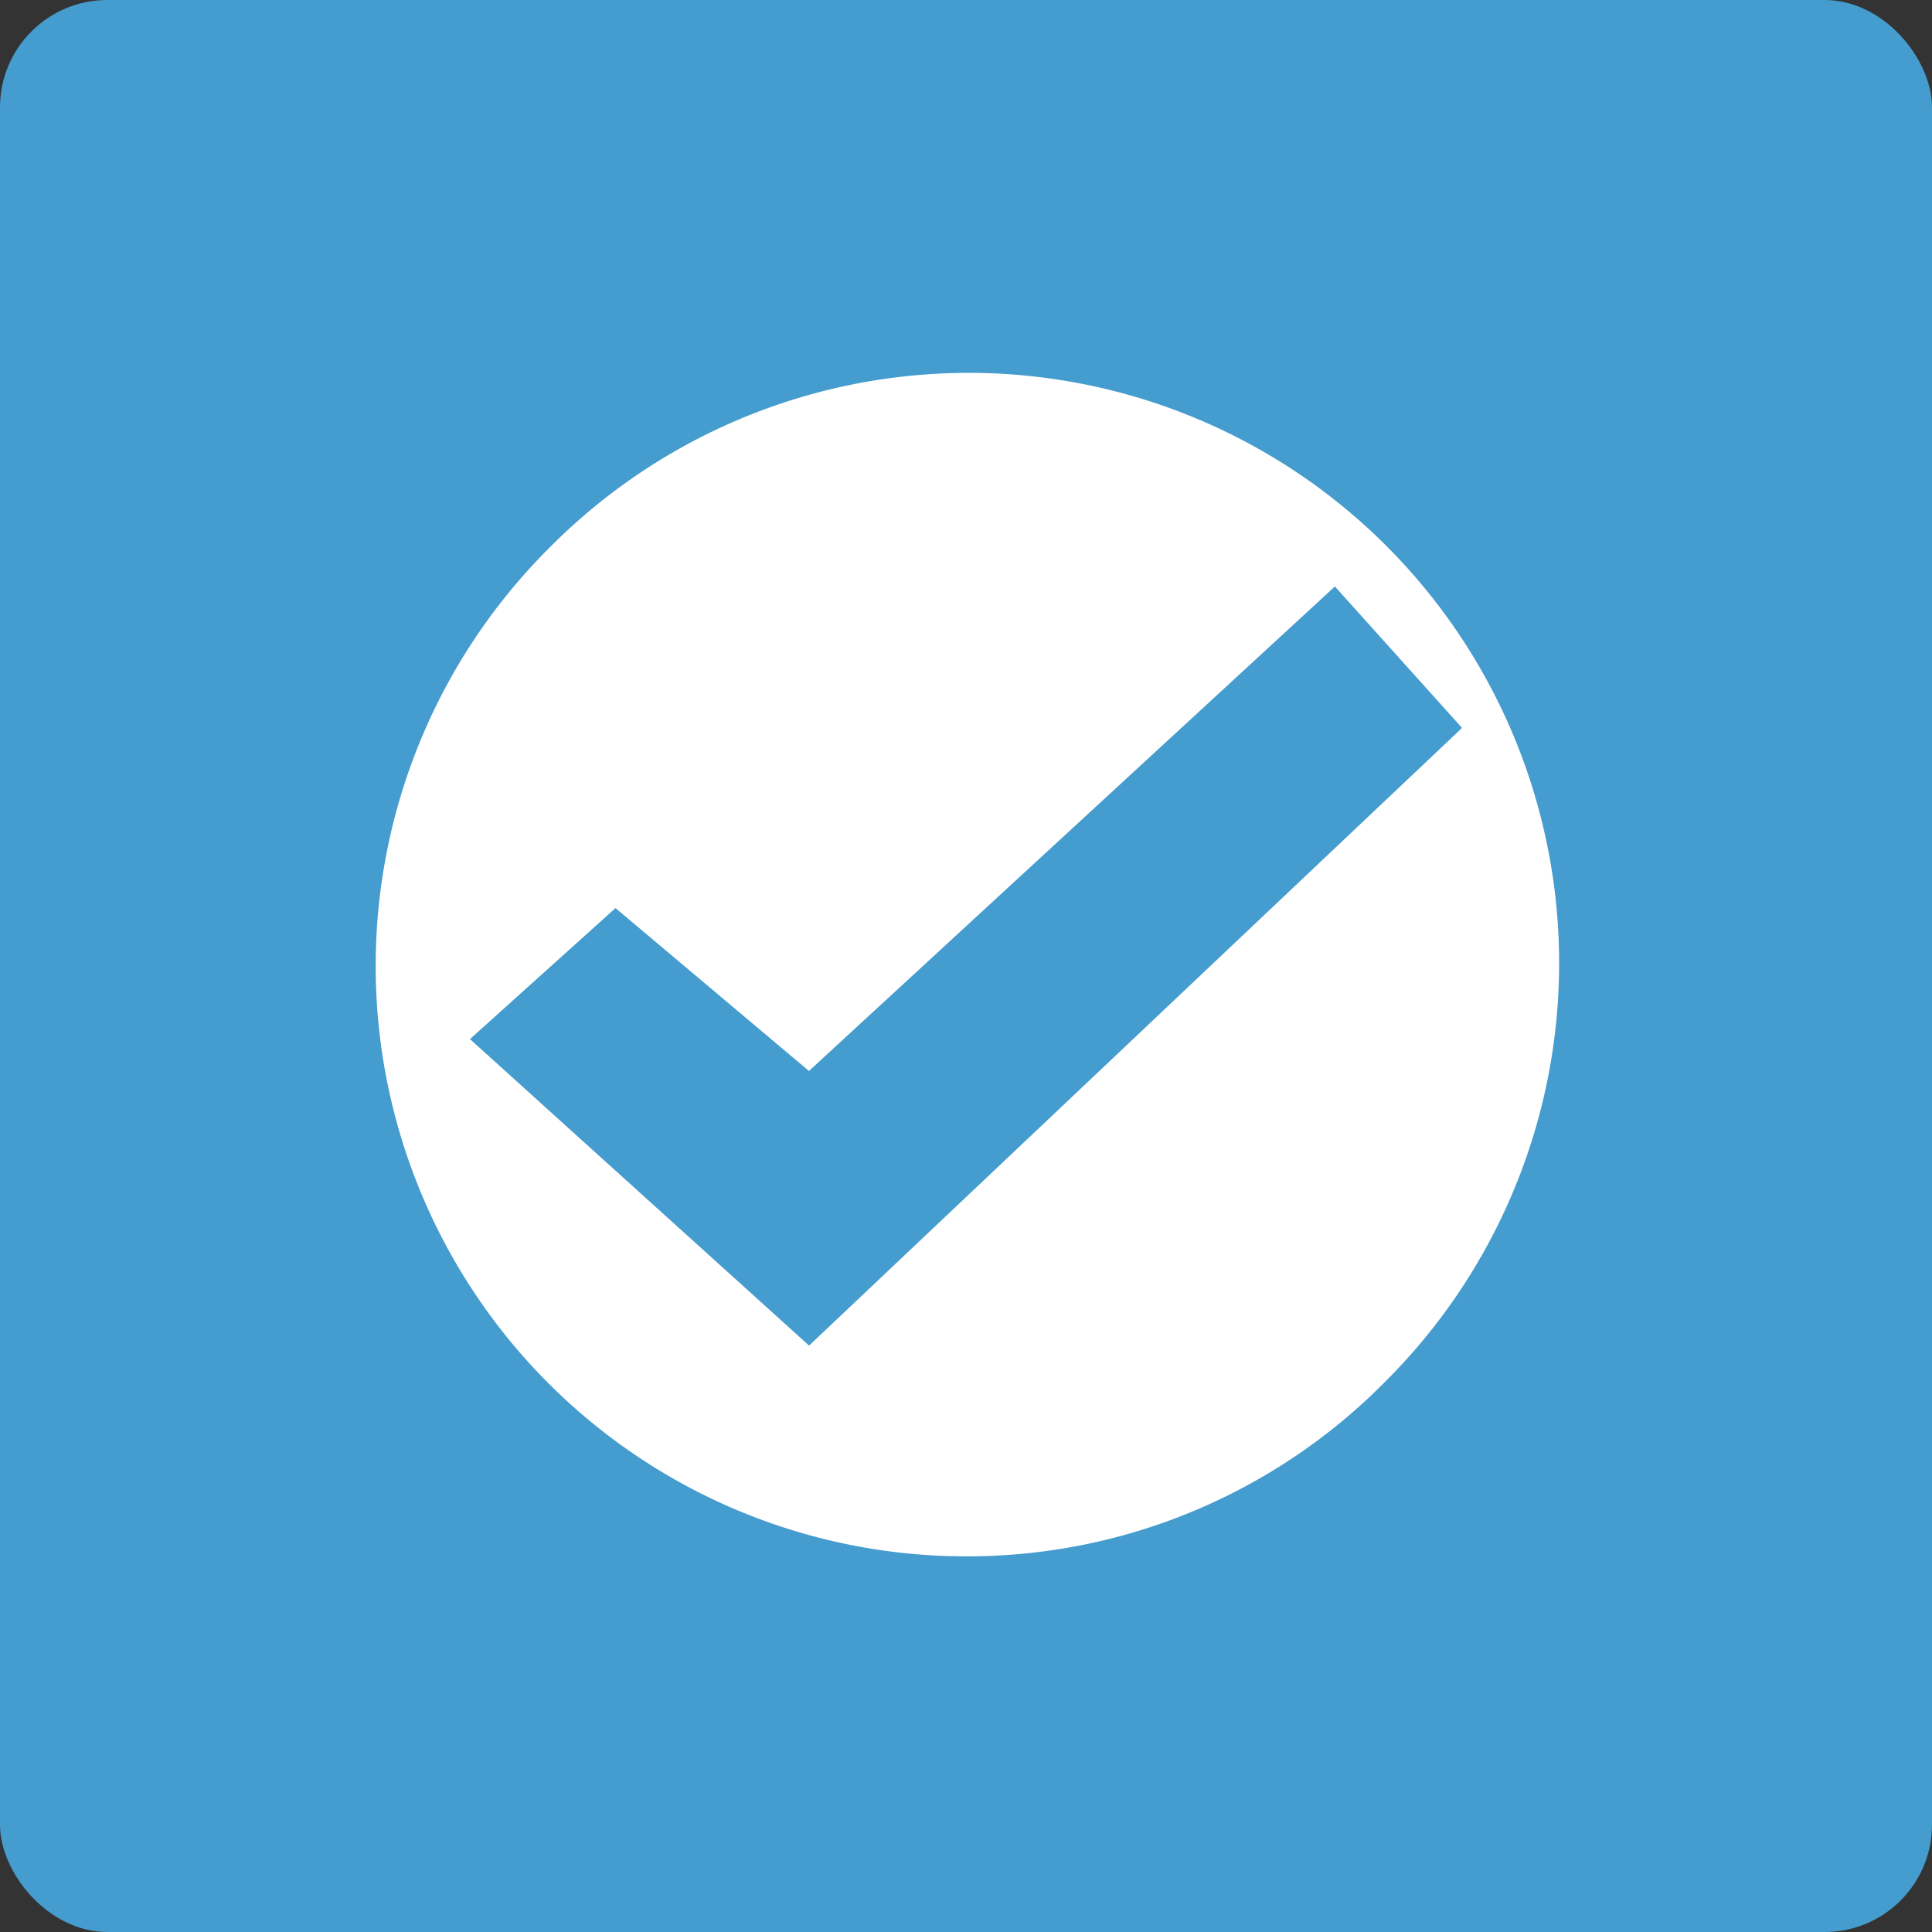
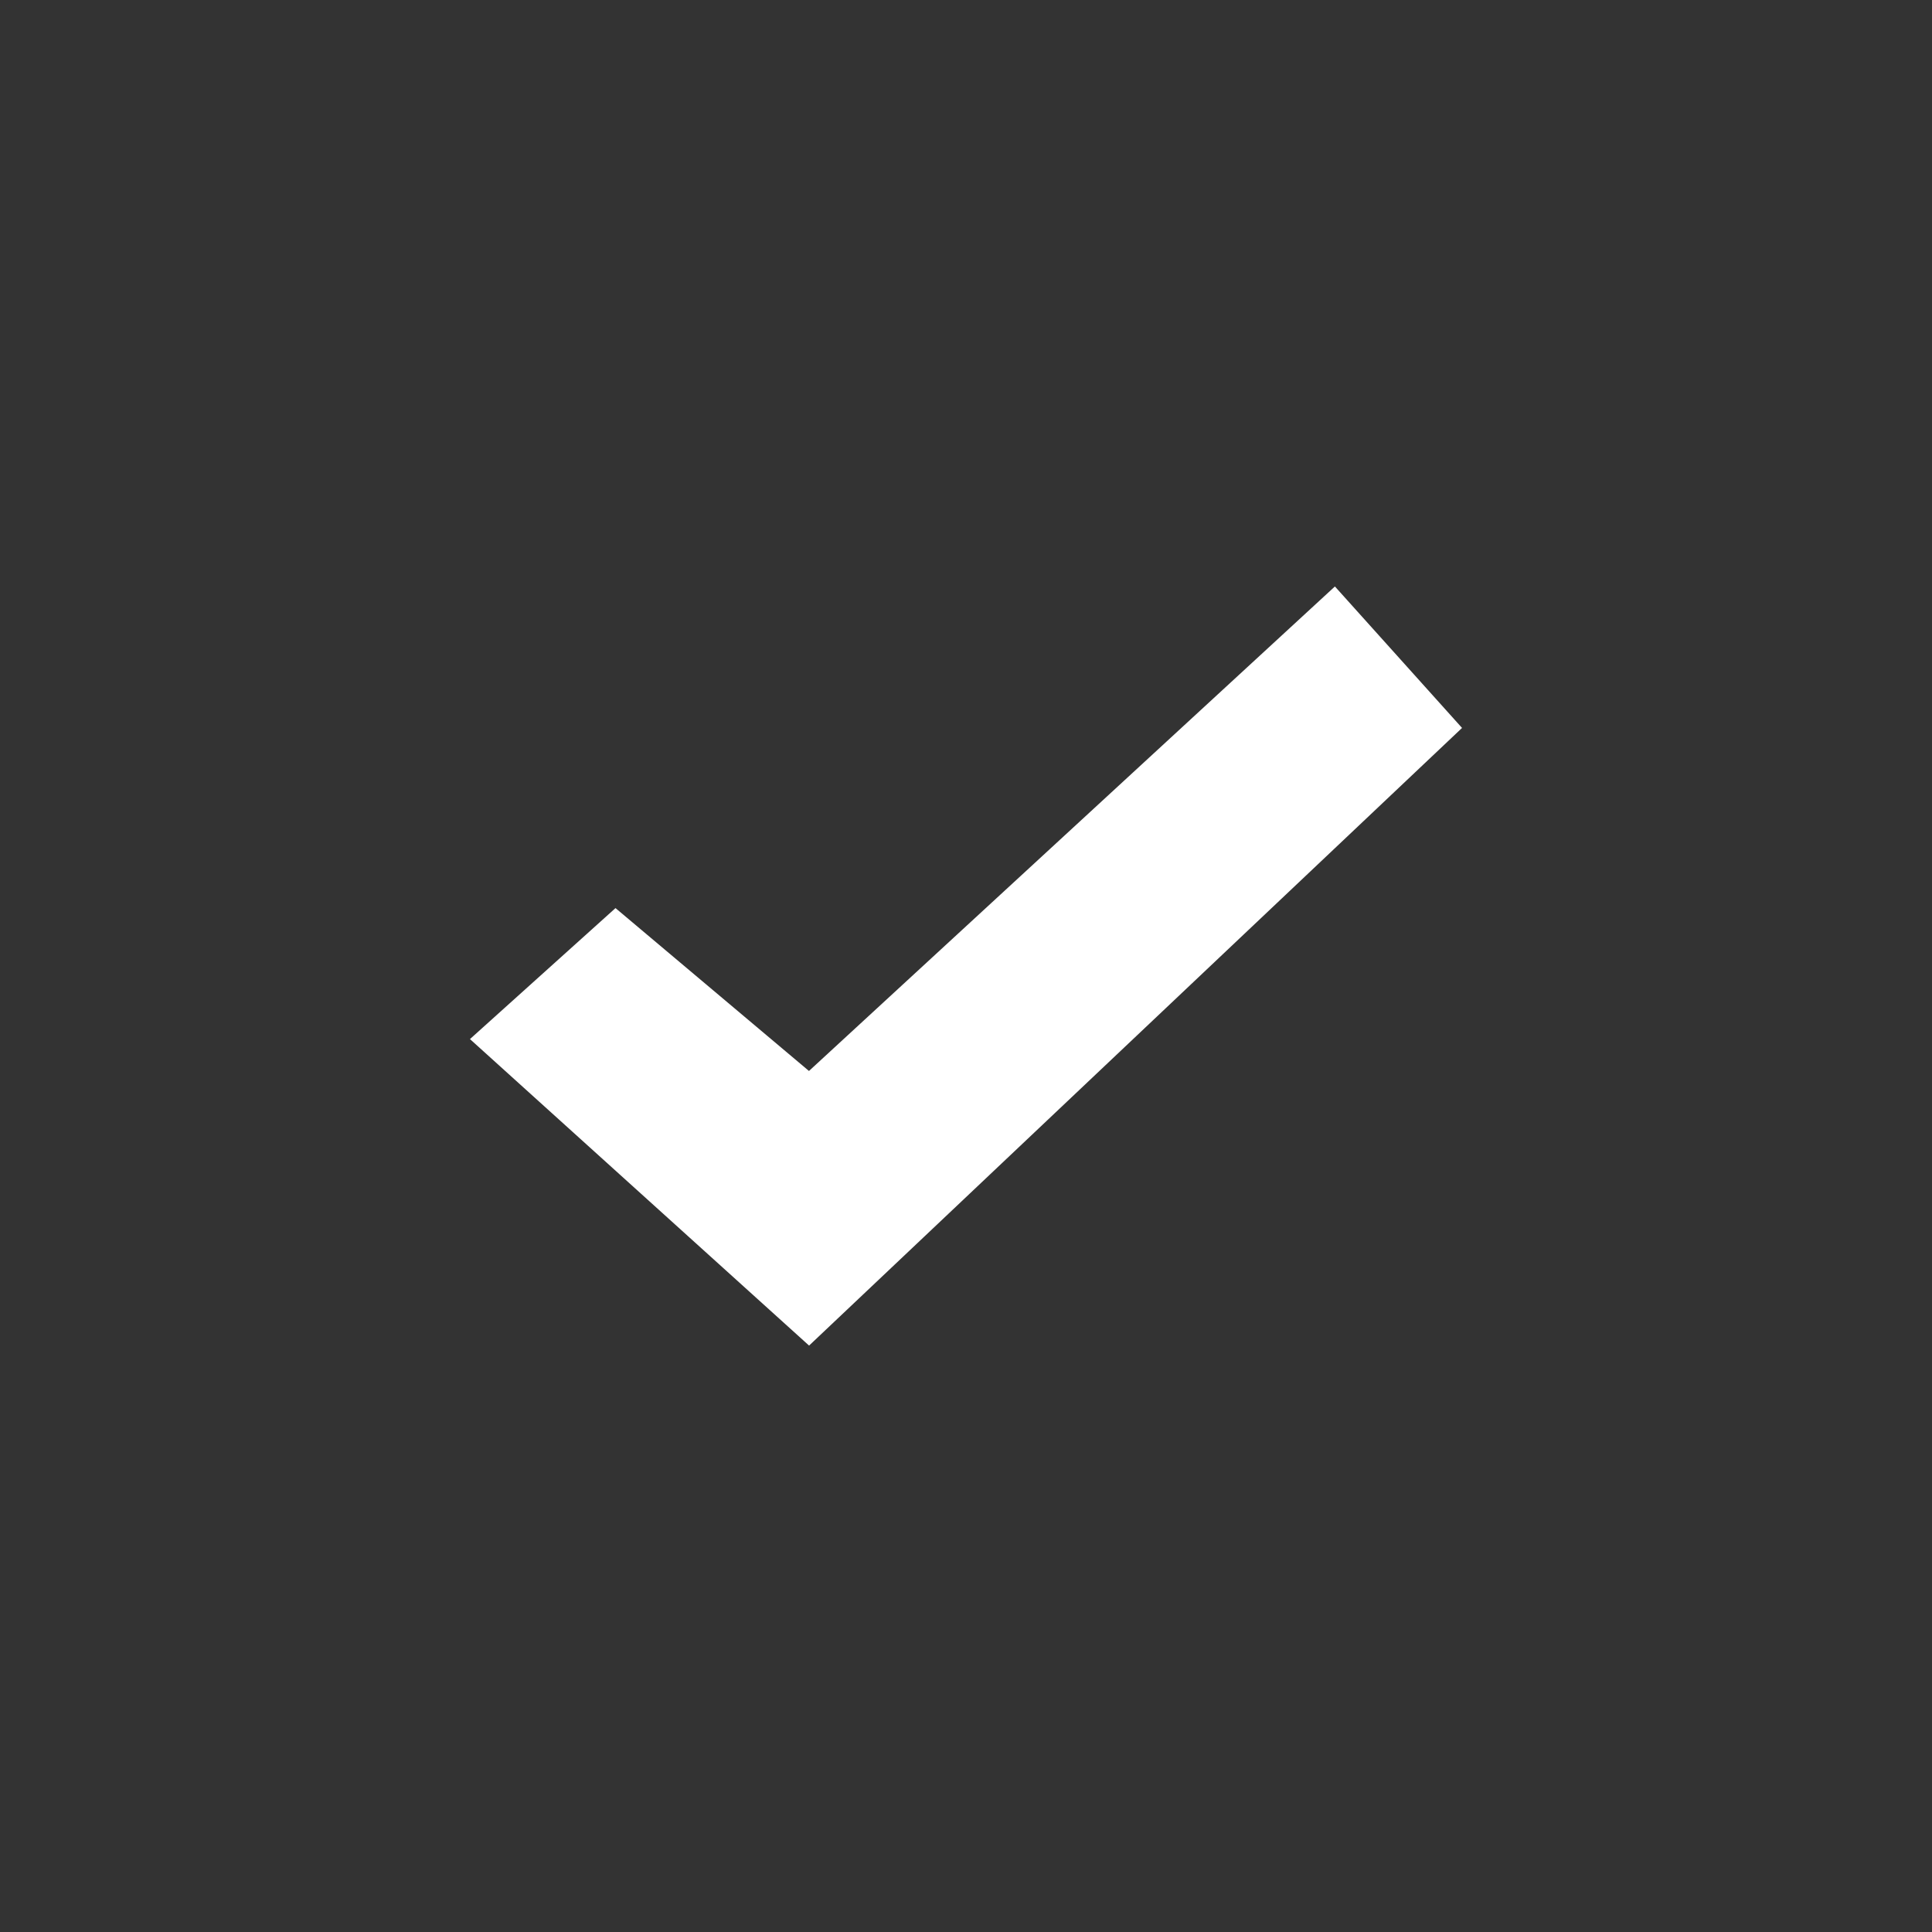
<svg xmlns="http://www.w3.org/2000/svg" width="36" height="36" viewBox="0 0 36 36">
  <rect x="0" y="0" width="36" height="36" fill="#333333" stroke="none" />
  <g id="one" transform="translate(-2443 14548)">
-     <rect id="Rectangle_837" data-name="Rectangle 837" width="36" height="36" rx="2" transform="translate(2443 -14548)" fill="#459cce" />
-     <path id="Subtraction_36" data-name="Subtraction 36" d="M11,22A11,11,0,0,1,3.222,3.222,11,11,0,1,1,18.778,18.778,10.928,10.928,0,0,1,11,22ZM4.469,9.921,1.757,12.362l6.319,5.711L20.243,6.564,17.874,3.928l-9.8,9.028Z" transform="translate(2450 -14541)" fill="#fff" />
+     <path id="Subtraction_36" data-name="Subtraction 36" d="M11,22ZM4.469,9.921,1.757,12.362l6.319,5.711L20.243,6.564,17.874,3.928l-9.8,9.028Z" transform="translate(2450 -14541)" fill="#fff" />
  </g>
</svg>